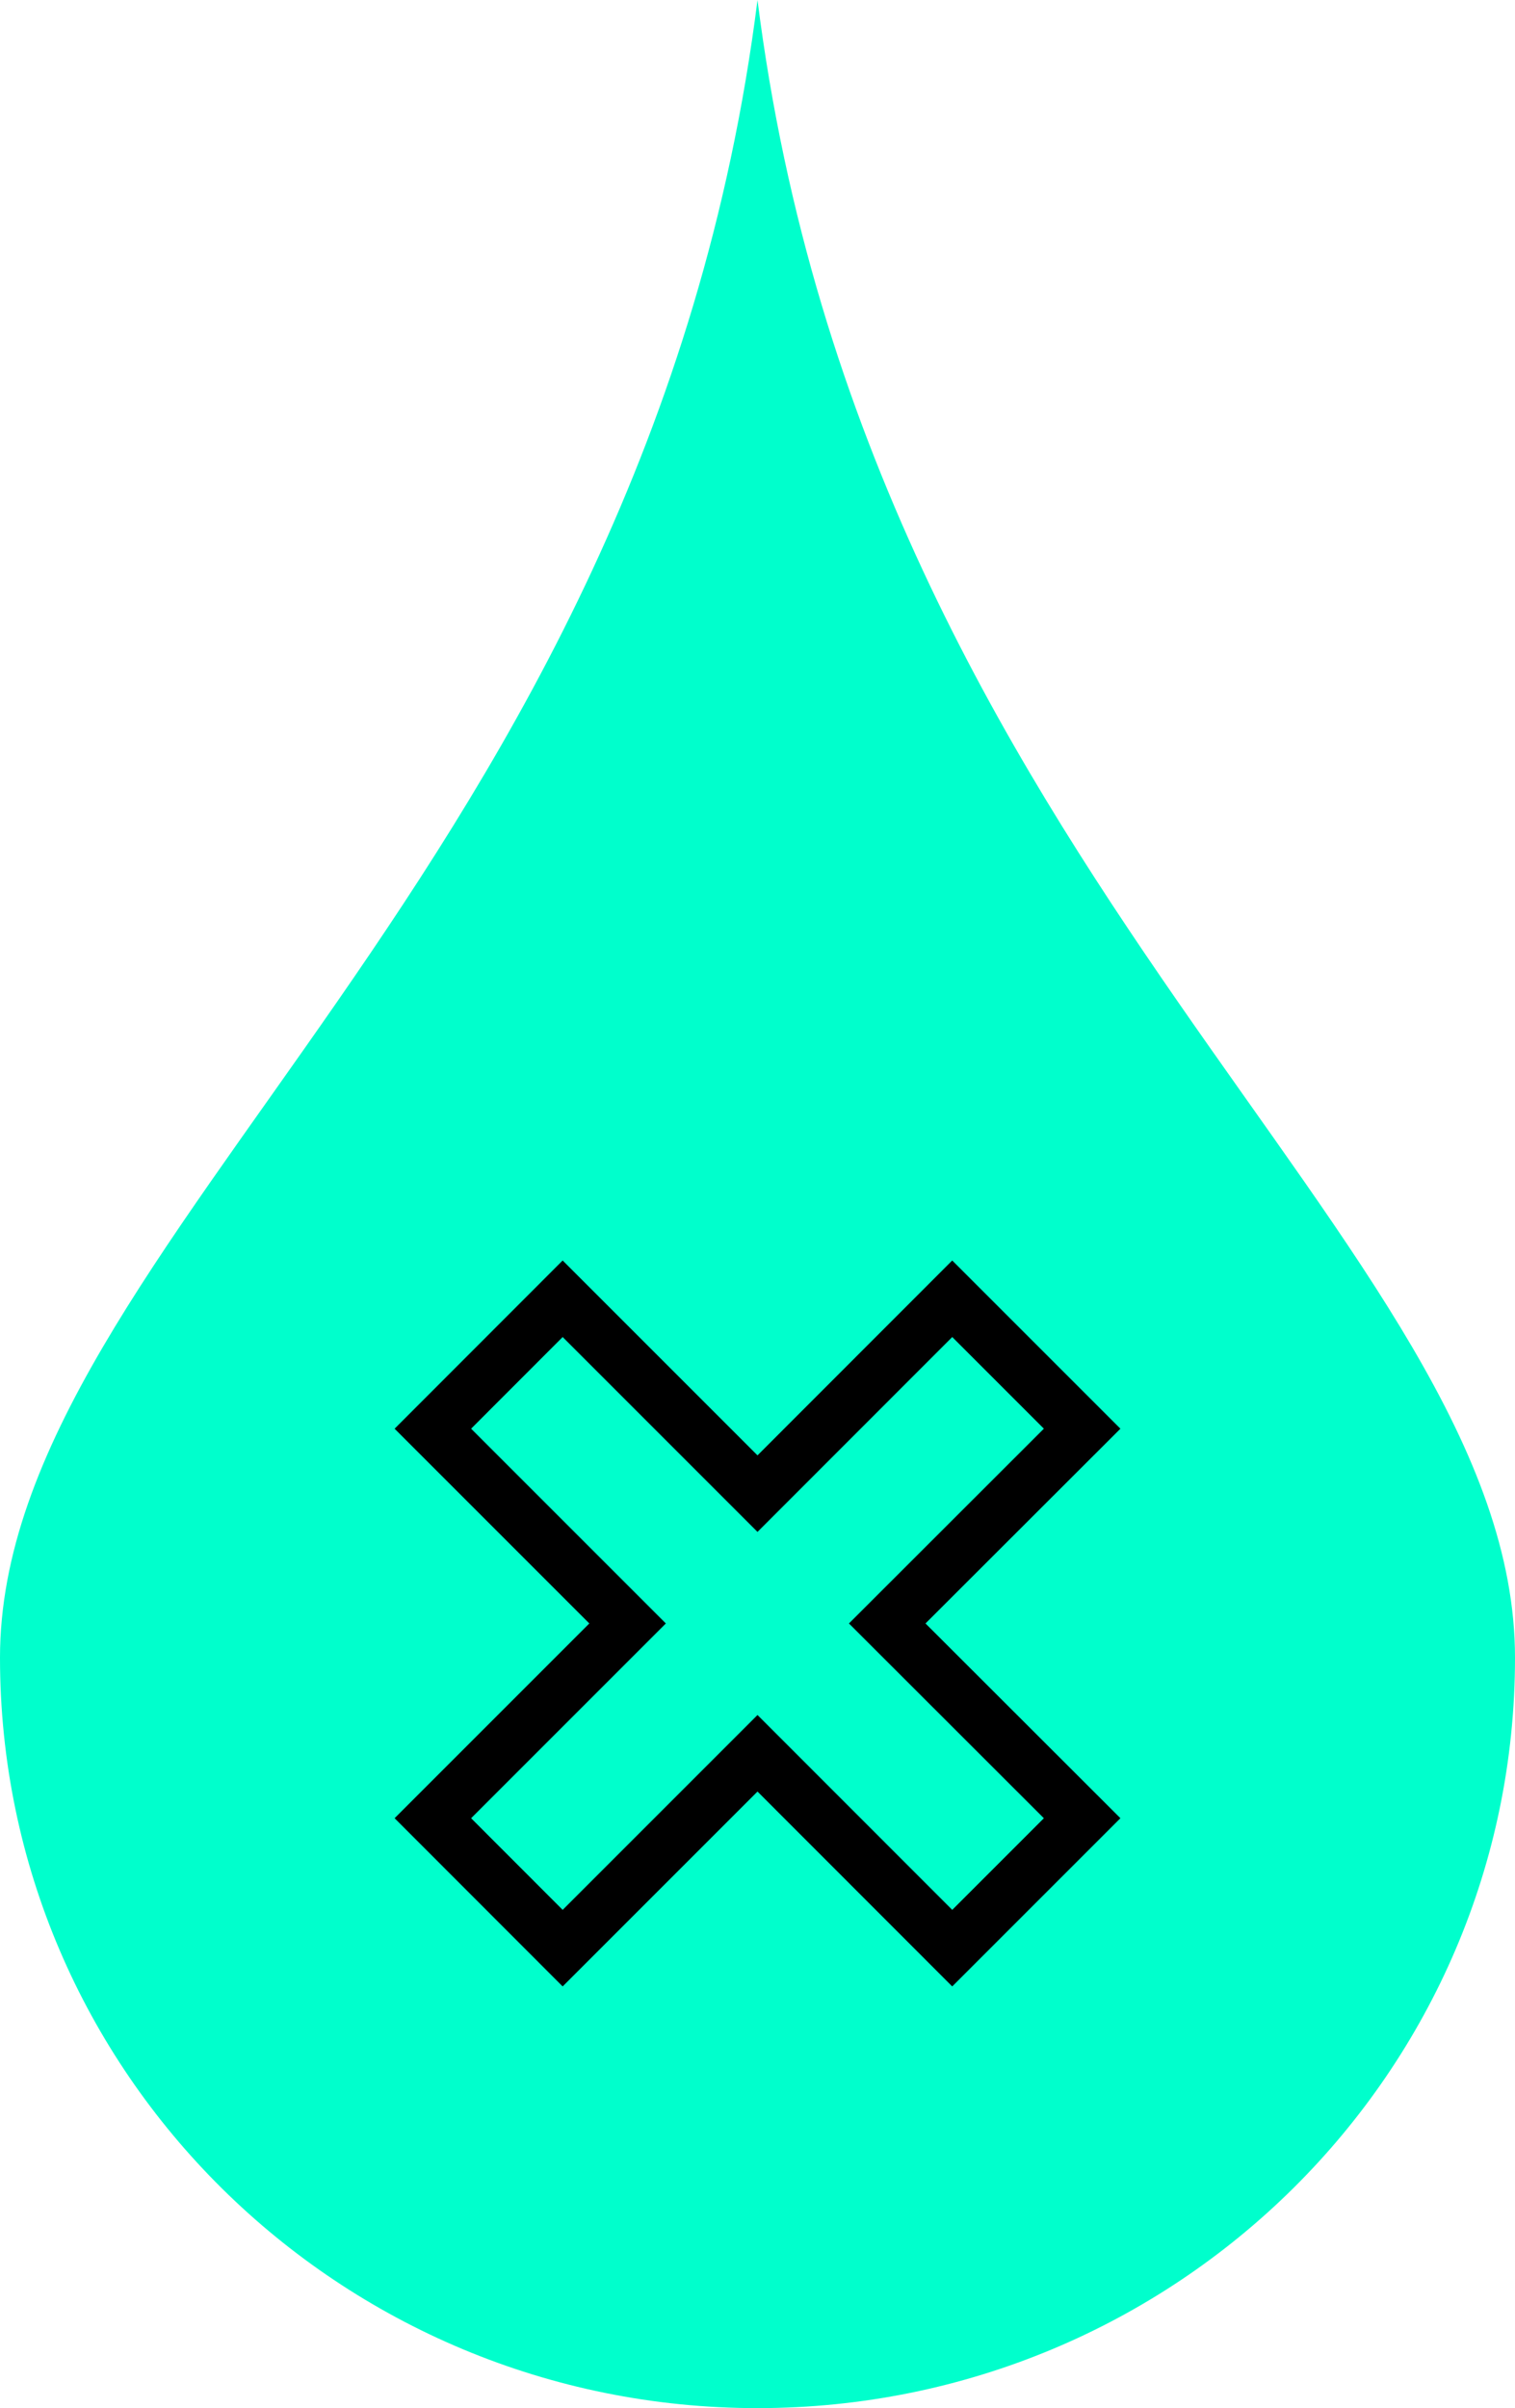
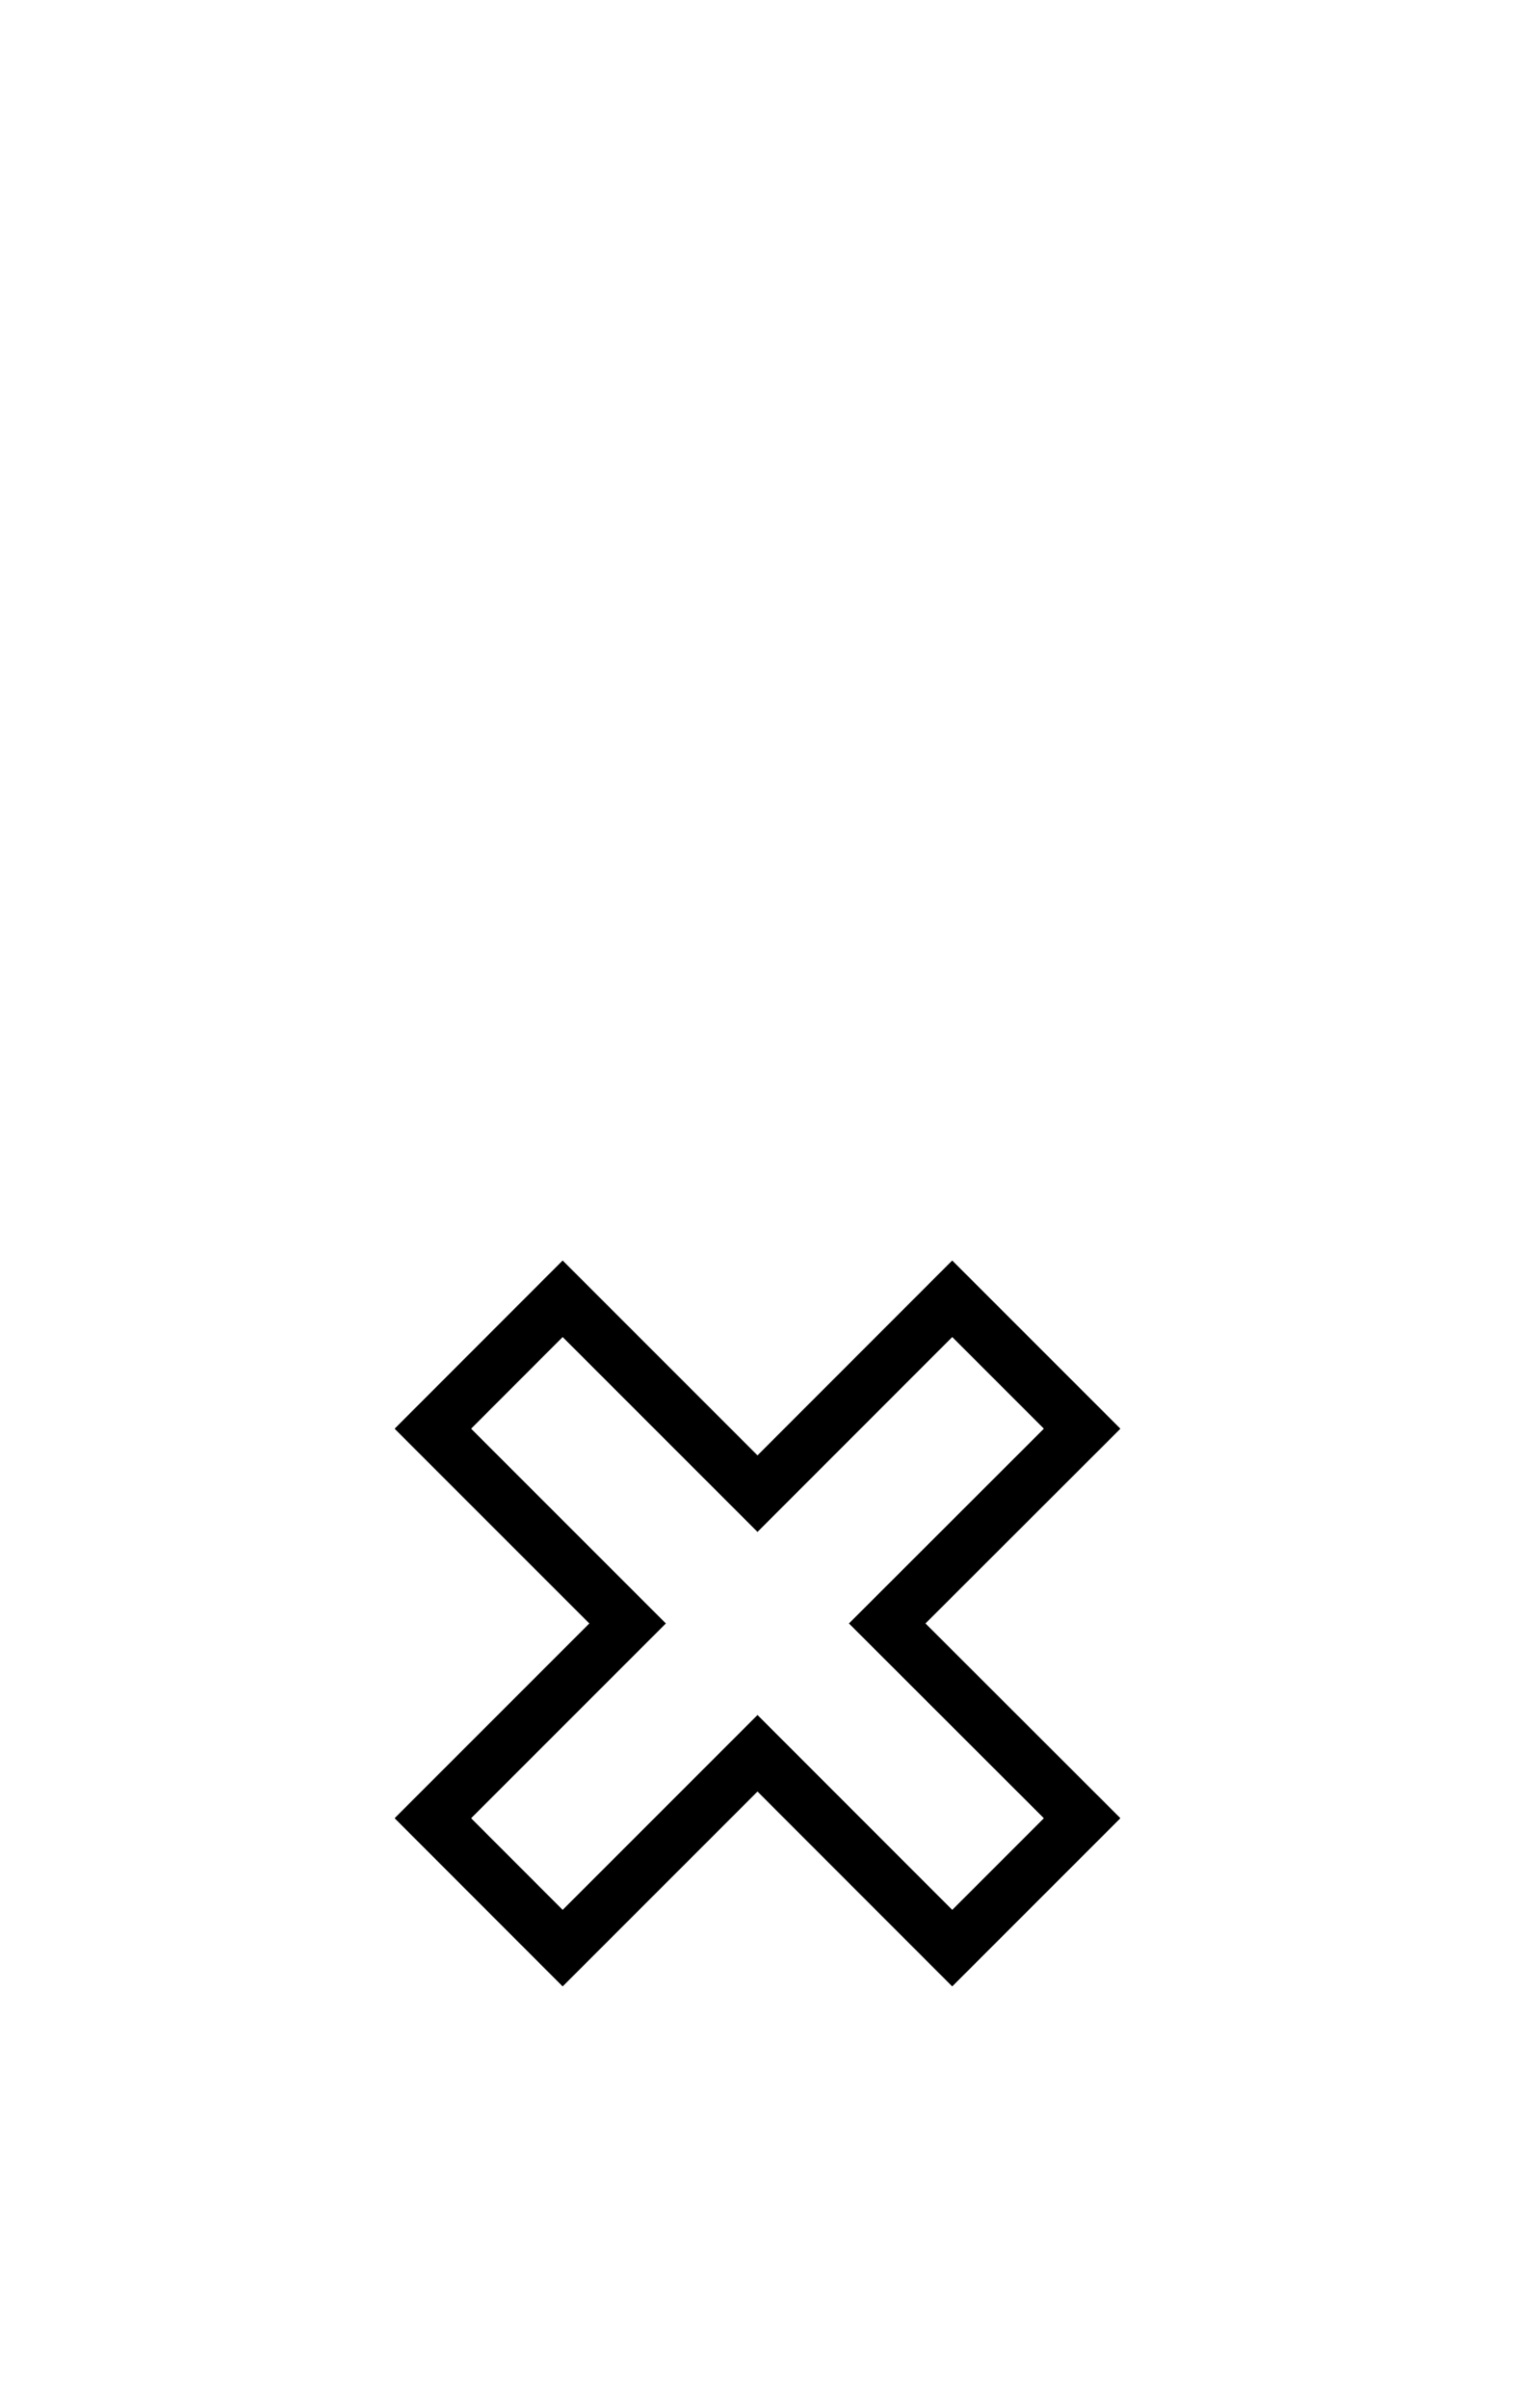
<svg xmlns="http://www.w3.org/2000/svg" width="56px" height="89px" viewBox="0 0 56 89" version="1.1">
  <title>Group 27</title>
  <desc>Created with Sketch.</desc>
  <defs />
  <g id="Page-1" stroke="none" stroke-width="1" fill="none" fill-rule="evenodd">
    <g id="Group-27" transform="translate(-22, -6)" fill-rule="nonzero">
      <g id="Group-25" transform="translate(22, 6)">
        <g id="inox-pisara-turkoosi-copy" fill="#00FFCC">
-           <path d="M28,0 C23.918,32.304 0,45.972 0,61.267 C0,76.606 12.558,89 28,89 C43.487,89 56,76.562 56,61.267 C56,45.972 32.082,32.304 28,0 Z" id="Shape" />
-         </g>
+           </g>
        <g id="x-mark" transform="translate(16, 48)" stroke="#000000" stroke-width="2">
          <polygon id="Shape" points="24 19.198 16.795 12 24 4.802 19.198 0 12 7.202 4.798 0 0 4.802 7.198 12 0 19.198 4.798 24 12 16.798 19.198 24" />
        </g>
      </g>
    </g>
  </g>
</svg>